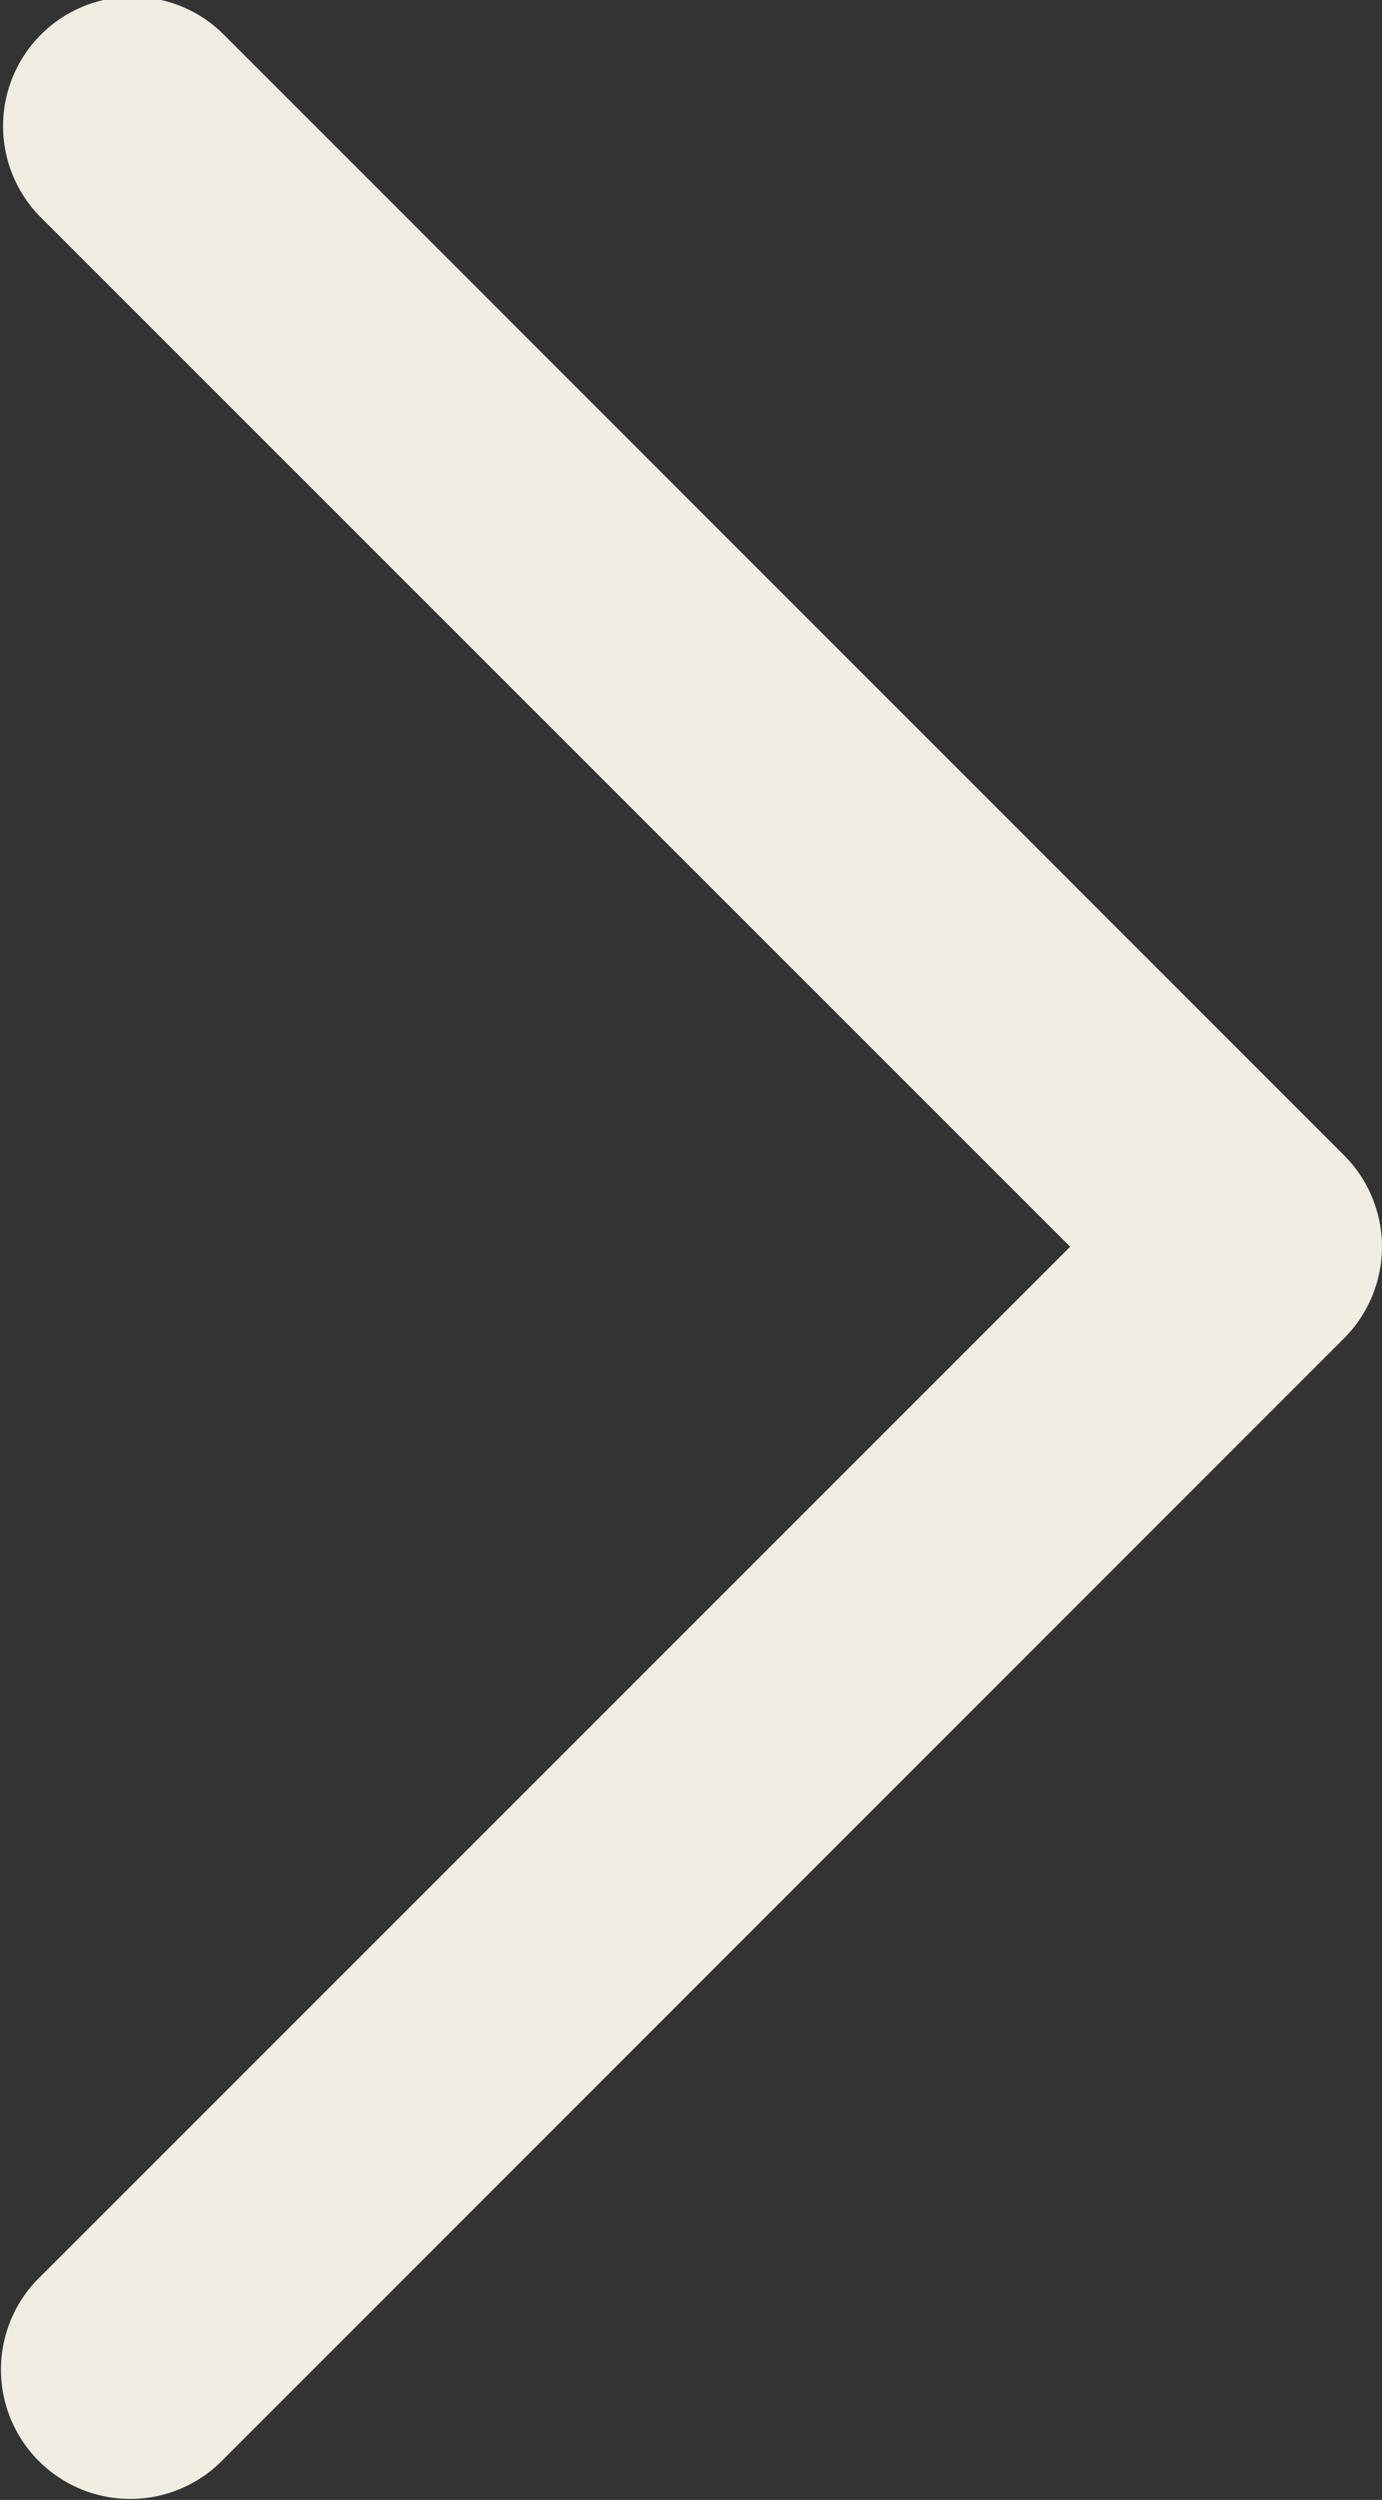
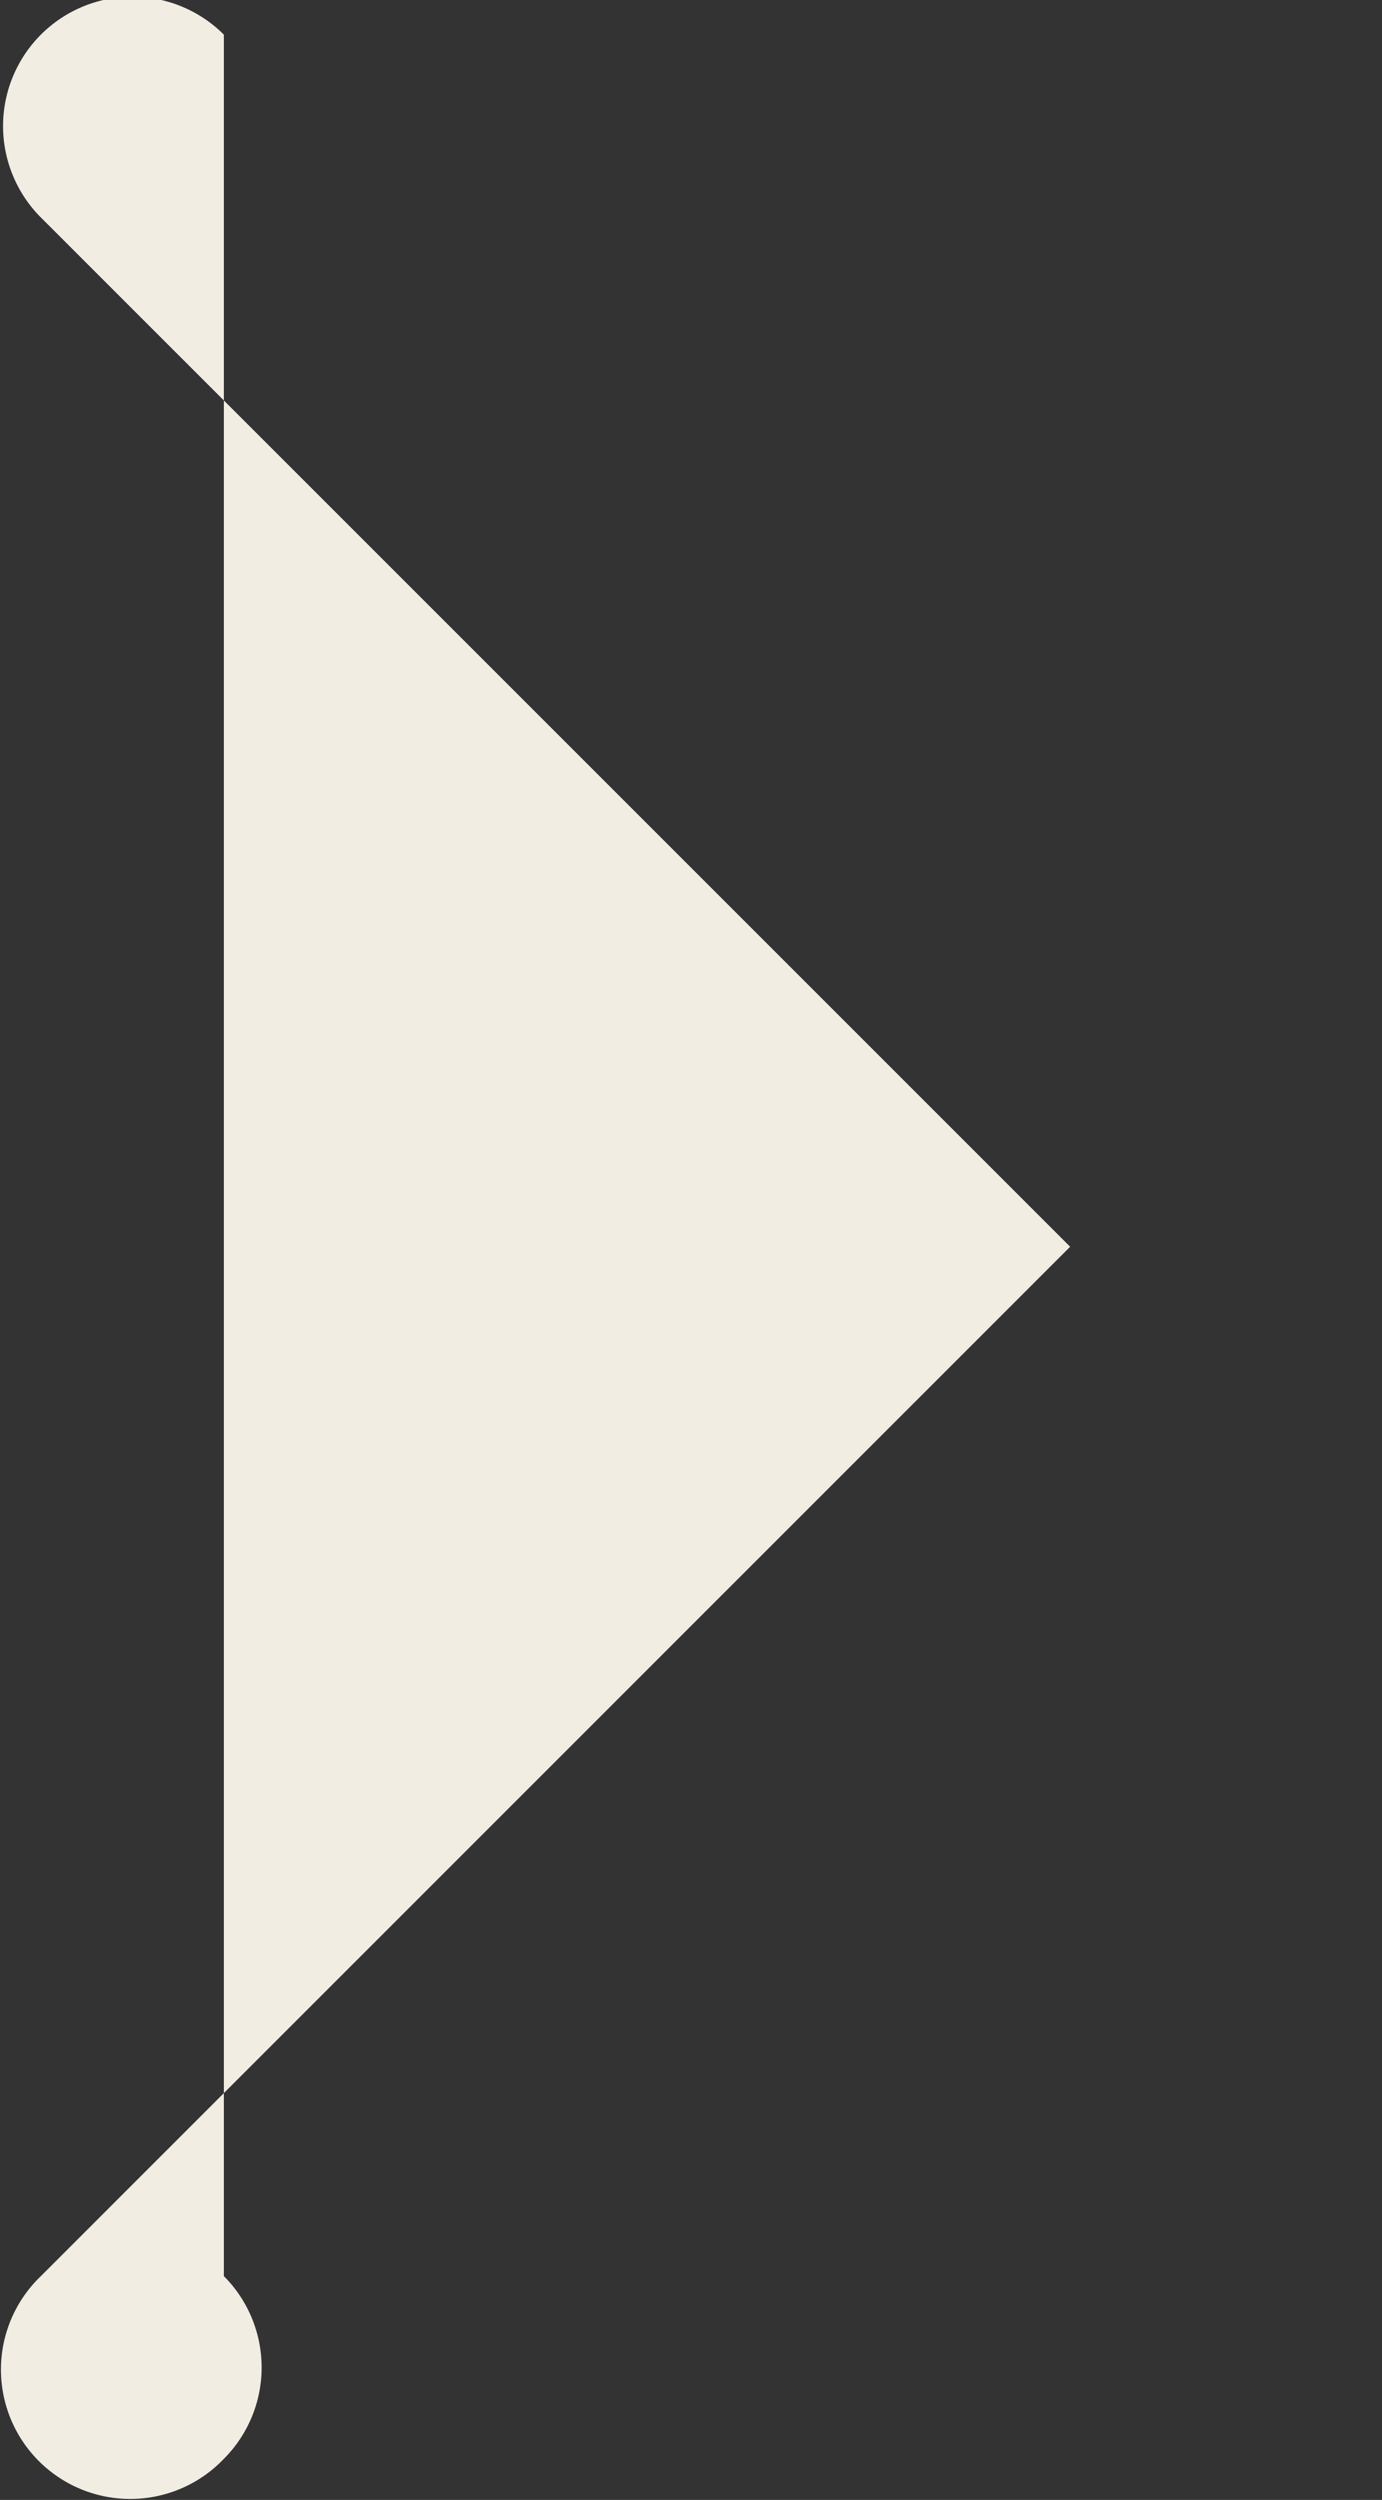
<svg xmlns="http://www.w3.org/2000/svg" width="13.52" height="24.449" viewBox="0 0 13.52 24.449">
  <rect x="0" y="0" width="13.52" height="24.449" fill="#333333" stroke="none" />
-   <path id="Trazado_806" data-name="Trazado 806" d="M2.19.339A1.265,1.265,0,0,0,.4,2.127L10.469,12.193.4,22.26A1.265,1.265,0,1,0,2.19,24.047l10.96-10.96a1.265,1.265,0,0,0,0-1.787Z" fill="#f1ede3" />
+   <path id="Trazado_806" data-name="Trazado 806" d="M2.19.339A1.265,1.265,0,0,0,.4,2.127L10.469,12.193.4,22.26A1.265,1.265,0,1,0,2.19,24.047a1.265,1.265,0,0,0,0-1.787Z" fill="#f1ede3" />
</svg>